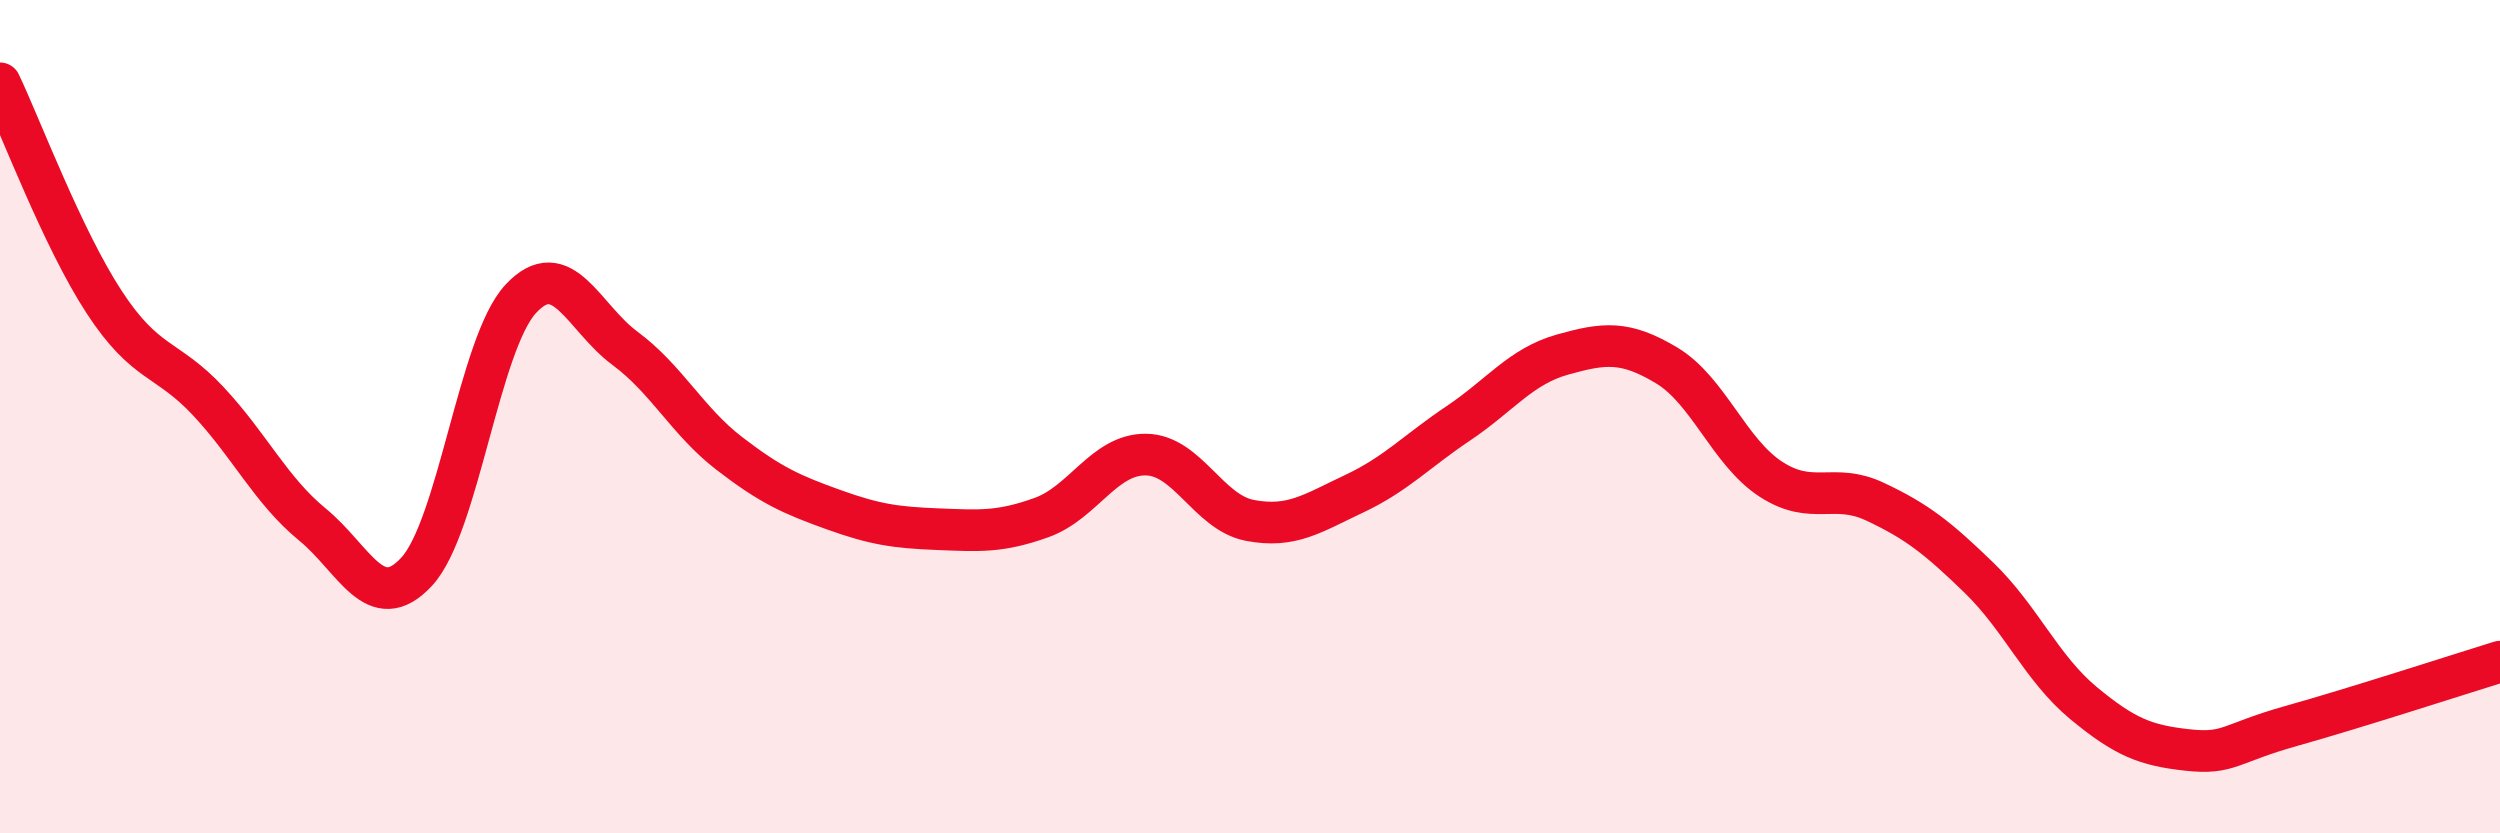
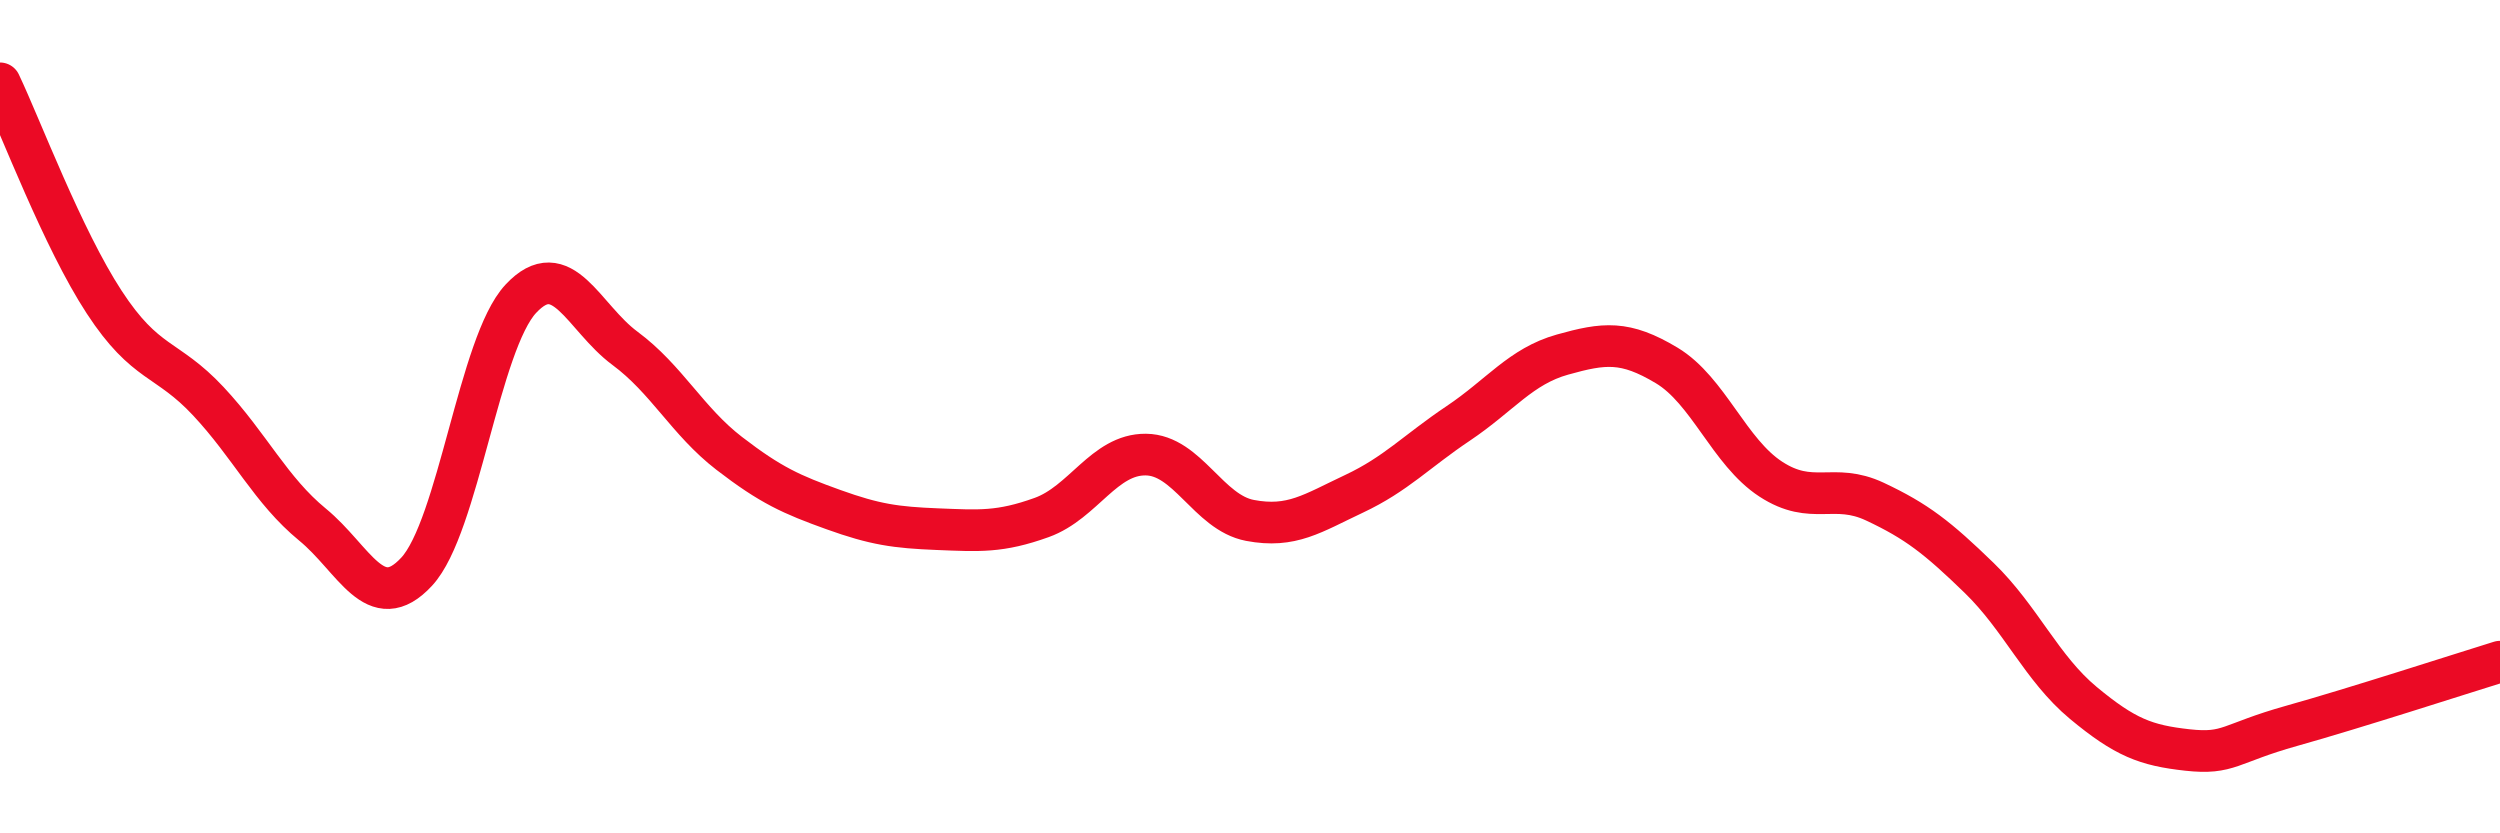
<svg xmlns="http://www.w3.org/2000/svg" width="60" height="20" viewBox="0 0 60 20">
-   <path d="M 0,2 C 0.5,3.05 1.5,5.72 2.5,7.25 C 3.5,8.78 4,8.56 5,9.63 C 6,10.7 6.5,11.77 7.5,12.59 C 8.5,13.41 9,14.8 10,13.72 C 11,12.64 11.5,8.24 12.5,7.17 C 13.5,6.1 14,7.62 15,8.36 C 16,9.1 16.5,10.11 17.5,10.88 C 18.5,11.65 19,11.87 20,12.23 C 21,12.59 21.5,12.66 22.5,12.7 C 23.5,12.74 24,12.78 25,12.42 C 26,12.06 26.5,10.9 27.5,10.91 C 28.5,10.92 29,12.3 30,12.49 C 31,12.68 31.5,12.32 32.5,11.85 C 33.5,11.38 34,10.83 35,10.16 C 36,9.49 36.5,8.79 37.5,8.51 C 38.5,8.23 39,8.17 40,8.77 C 41,9.37 41.5,10.85 42.5,11.5 C 43.5,12.15 44,11.57 45,12.04 C 46,12.51 46.5,12.9 47.5,13.87 C 48.5,14.84 49,16.04 50,16.87 C 51,17.7 51.5,17.89 52.5,18 C 53.5,18.11 53.5,17.84 55,17.42 C 56.5,17 59,16.19 60,15.88L60 20L0 20Z" fill="#EB0A25" opacity="0.1" stroke-linecap="round" stroke-linejoin="round" />
  <path d="M 0,2 C 0.5,3.05 1.5,5.72 2.5,7.25 C 3.5,8.78 4,8.56 5,9.63 C 6,10.7 6.5,11.77 7.5,12.59 C 8.5,13.41 9,14.8 10,13.72 C 11,12.64 11.5,8.24 12.5,7.17 C 13.5,6.1 14,7.62 15,8.36 C 16,9.1 16.5,10.11 17.5,10.88 C 18.5,11.65 19,11.87 20,12.23 C 21,12.59 21.5,12.66 22.5,12.7 C 23.5,12.74 24,12.78 25,12.42 C 26,12.06 26.5,10.9 27.5,10.91 C 28.5,10.92 29,12.3 30,12.49 C 31,12.68 31.5,12.32 32.5,11.85 C 33.5,11.38 34,10.83 35,10.16 C 36,9.49 36.5,8.79 37.5,8.51 C 38.5,8.23 39,8.17 40,8.77 C 41,9.37 41.5,10.85 42.5,11.5 C 43.5,12.15 44,11.57 45,12.04 C 46,12.51 46.5,12.9 47.5,13.87 C 48.5,14.84 49,16.04 50,16.87 C 51,17.7 51.5,17.89 52.5,18 C 53.5,18.11 53.5,17.84 55,17.42 C 56.5,17 59,16.19 60,15.88" stroke="#EB0A25" stroke-width="1" fill="none" stroke-linecap="round" stroke-linejoin="round" />
</svg>